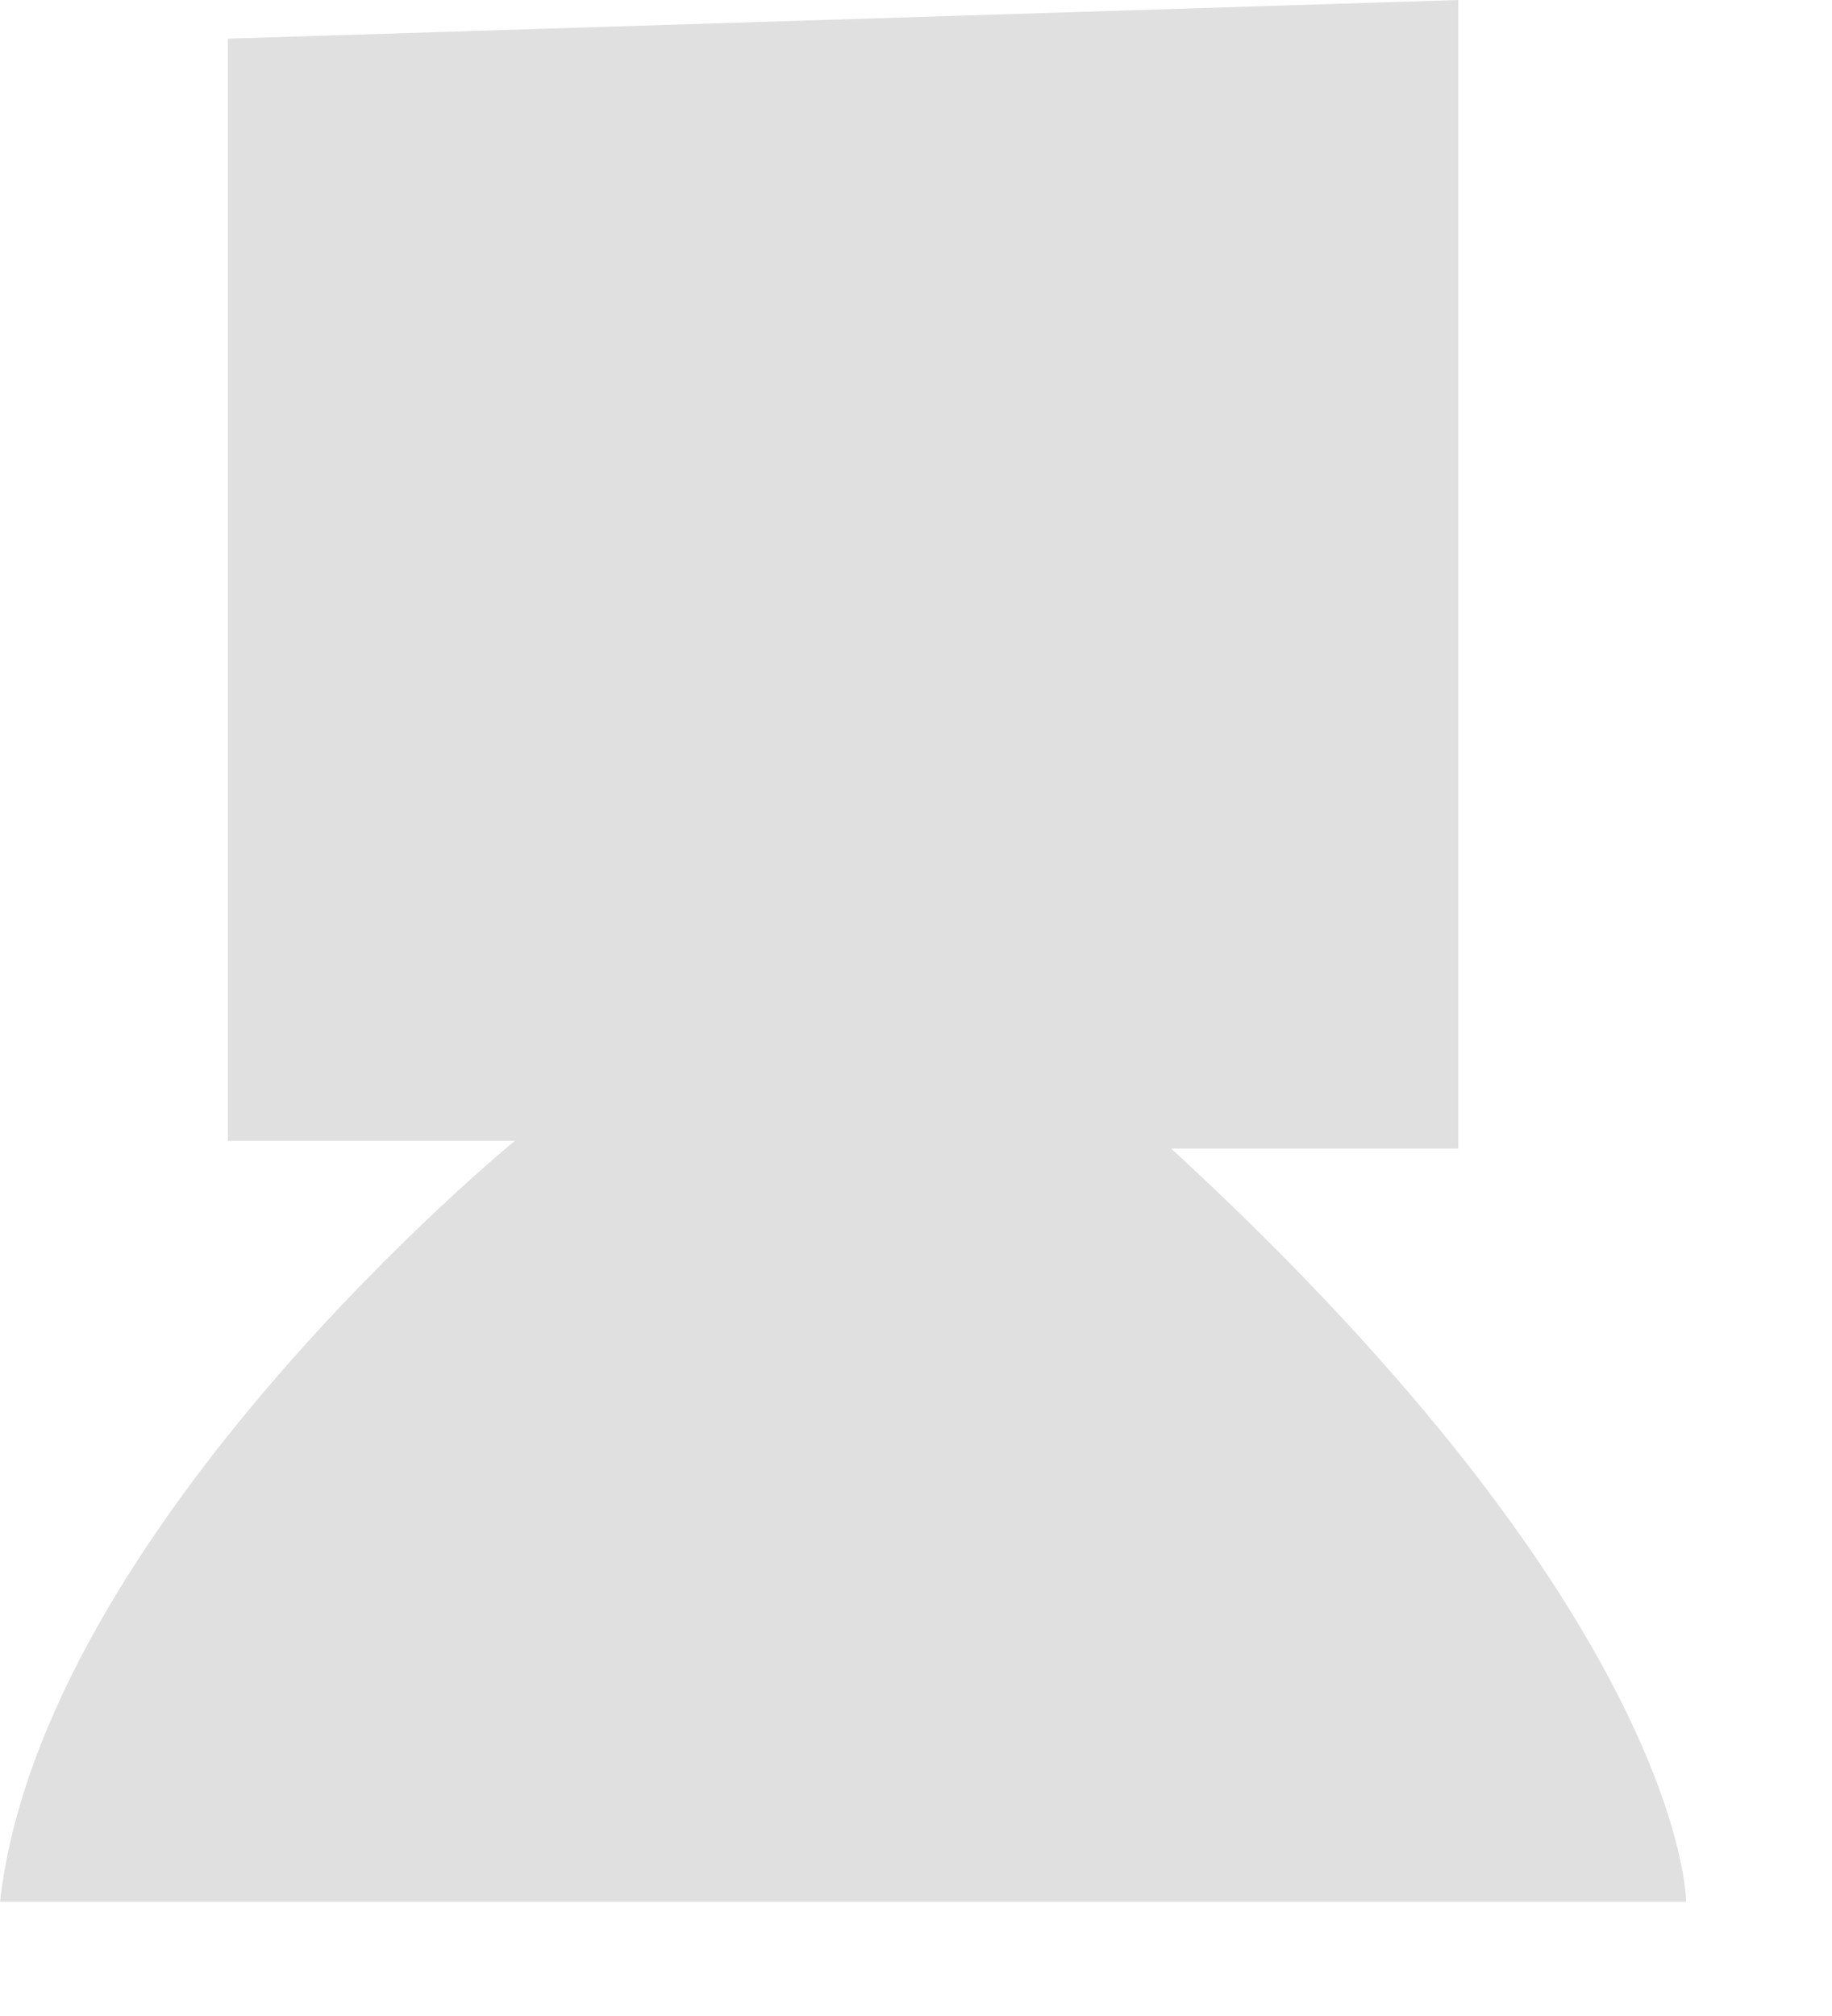
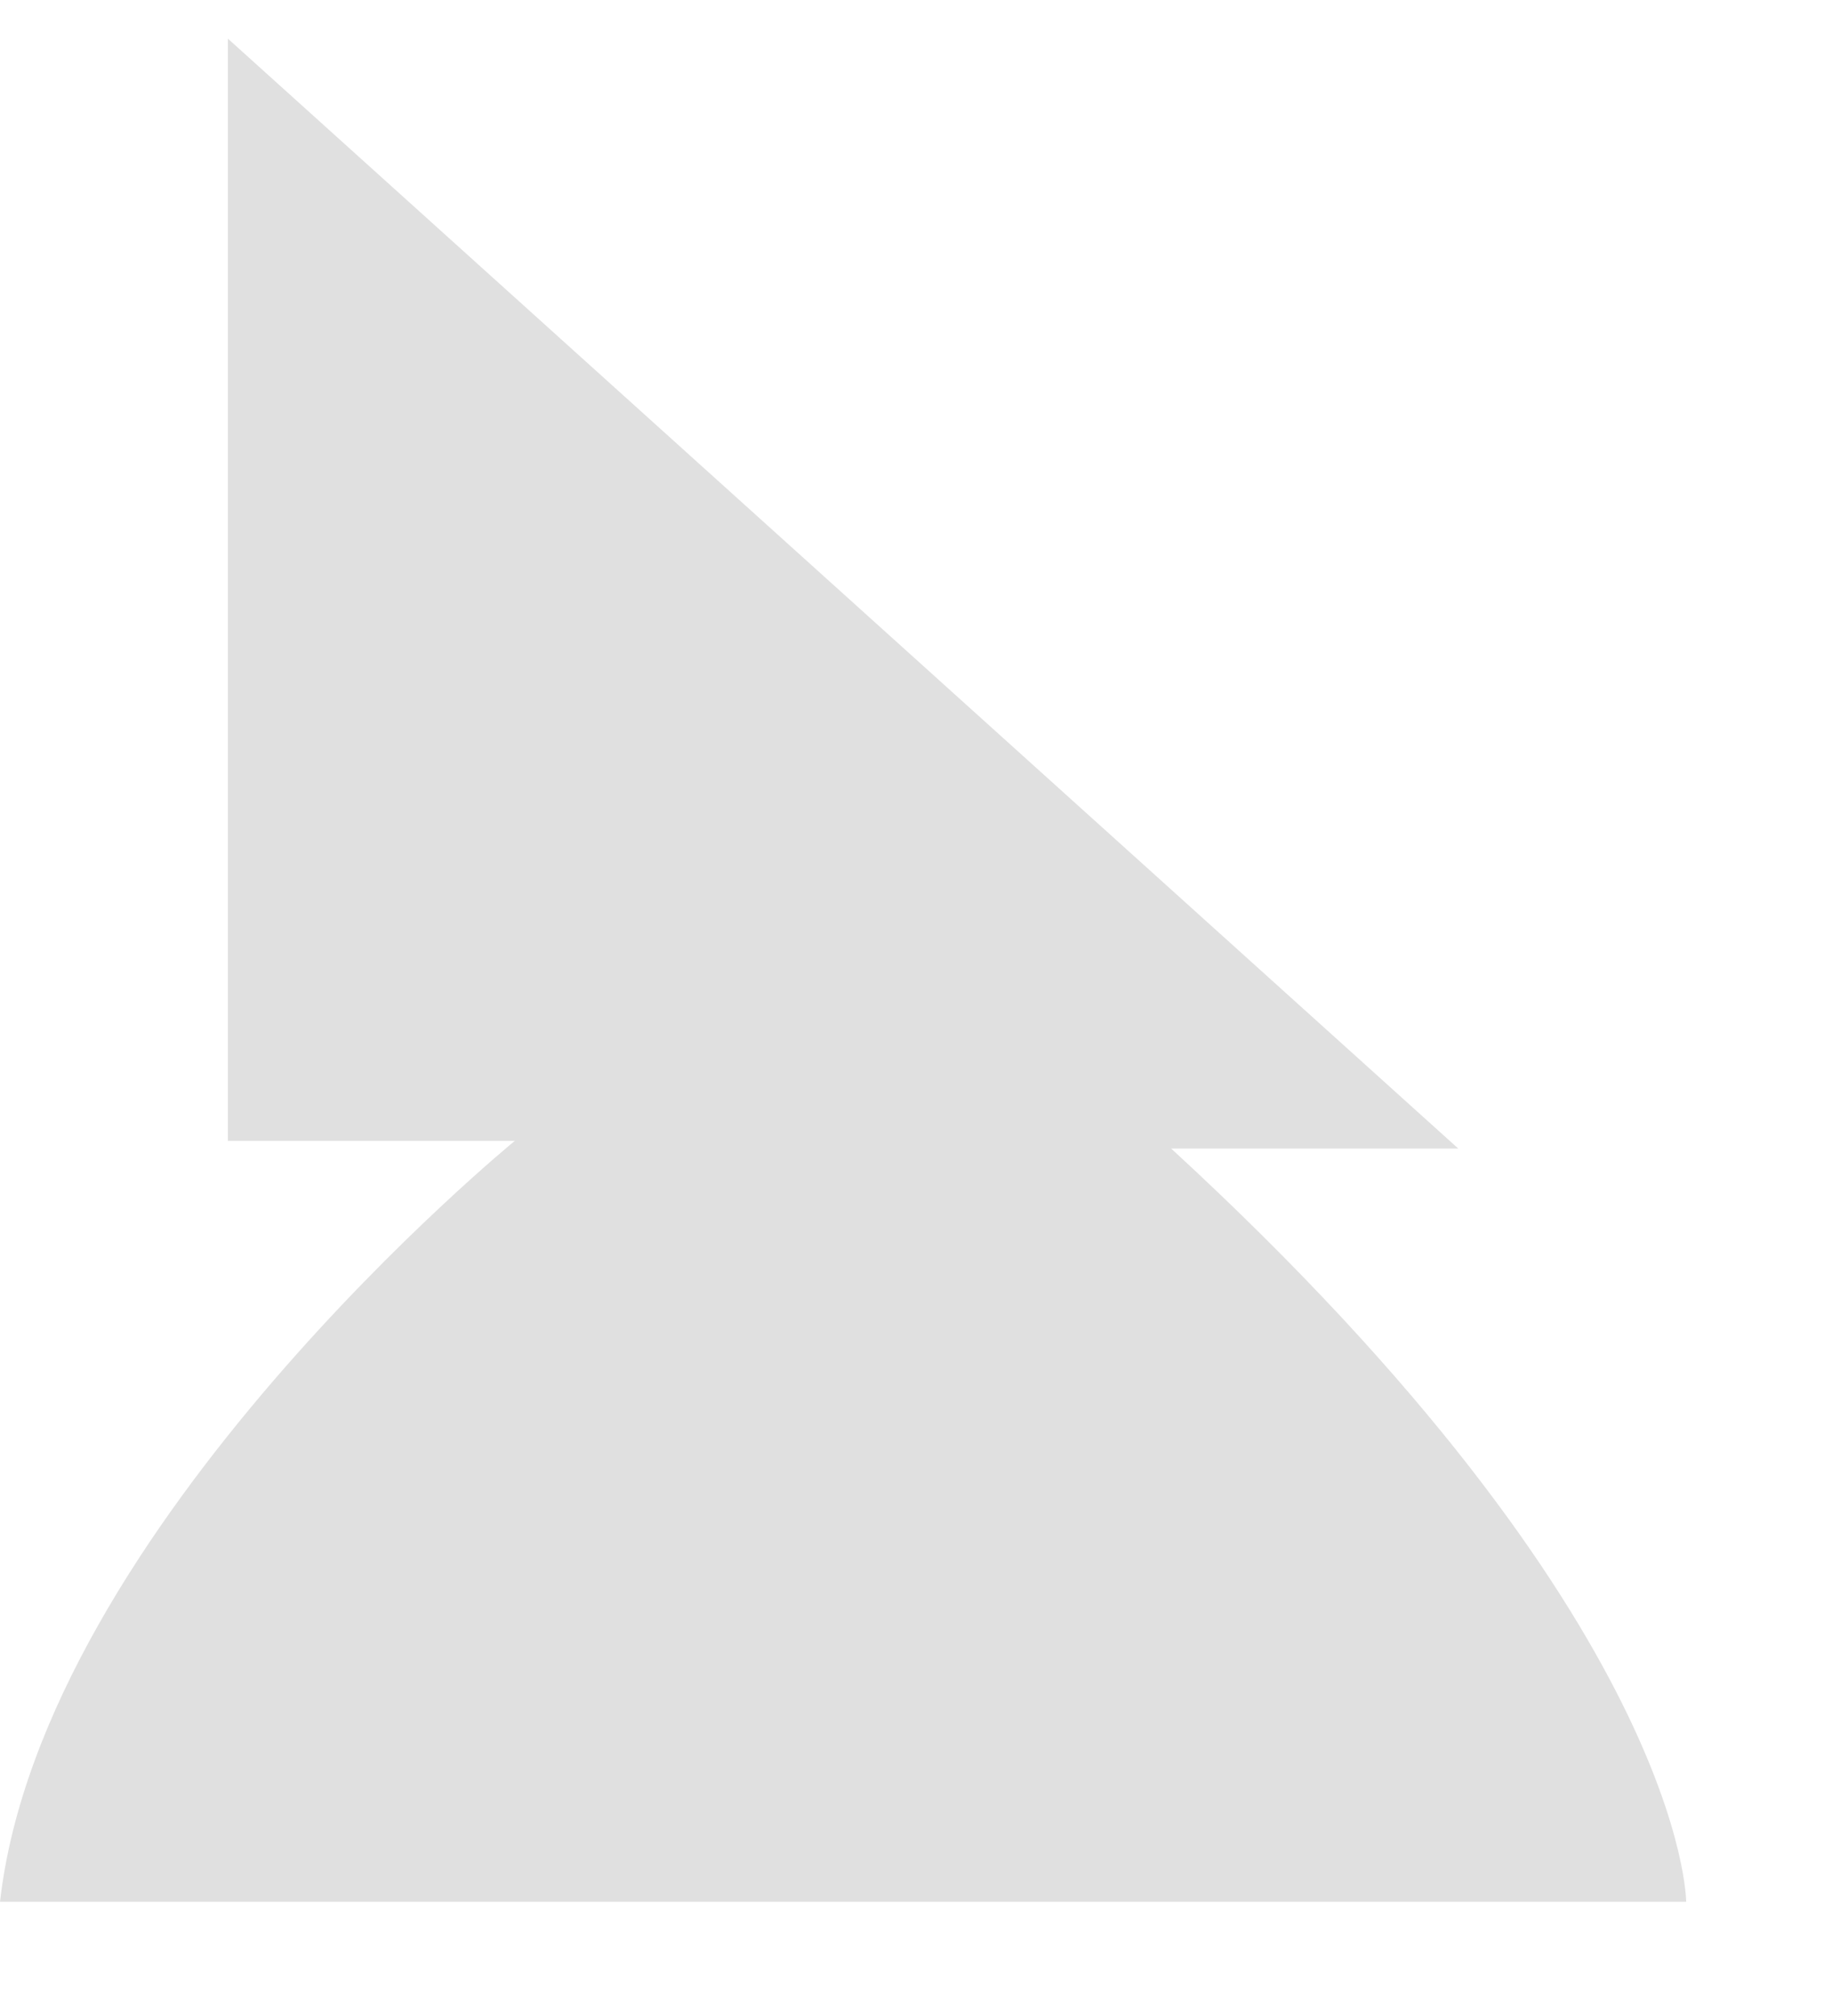
<svg xmlns="http://www.w3.org/2000/svg" fill="none" height="100%" overflow="visible" preserveAspectRatio="none" style="display: block;" viewBox="0 0 10 11" width="100%">
-   <path d="M1.244 0.211V6.225H2.81C2.81 6.225 0.232 8.332 0 10.377H9.204C9.204 10.377 9.204 8.852 6.393 6.267H7.96V0L1.244 0.211Z" fill="#E0E0E0" id="Vector" />
+   <path d="M1.244 0.211V6.225H2.81C2.81 6.225 0.232 8.332 0 10.377H9.204C9.204 10.377 9.204 8.852 6.393 6.267H7.96L1.244 0.211Z" fill="#E0E0E0" id="Vector" />
</svg>